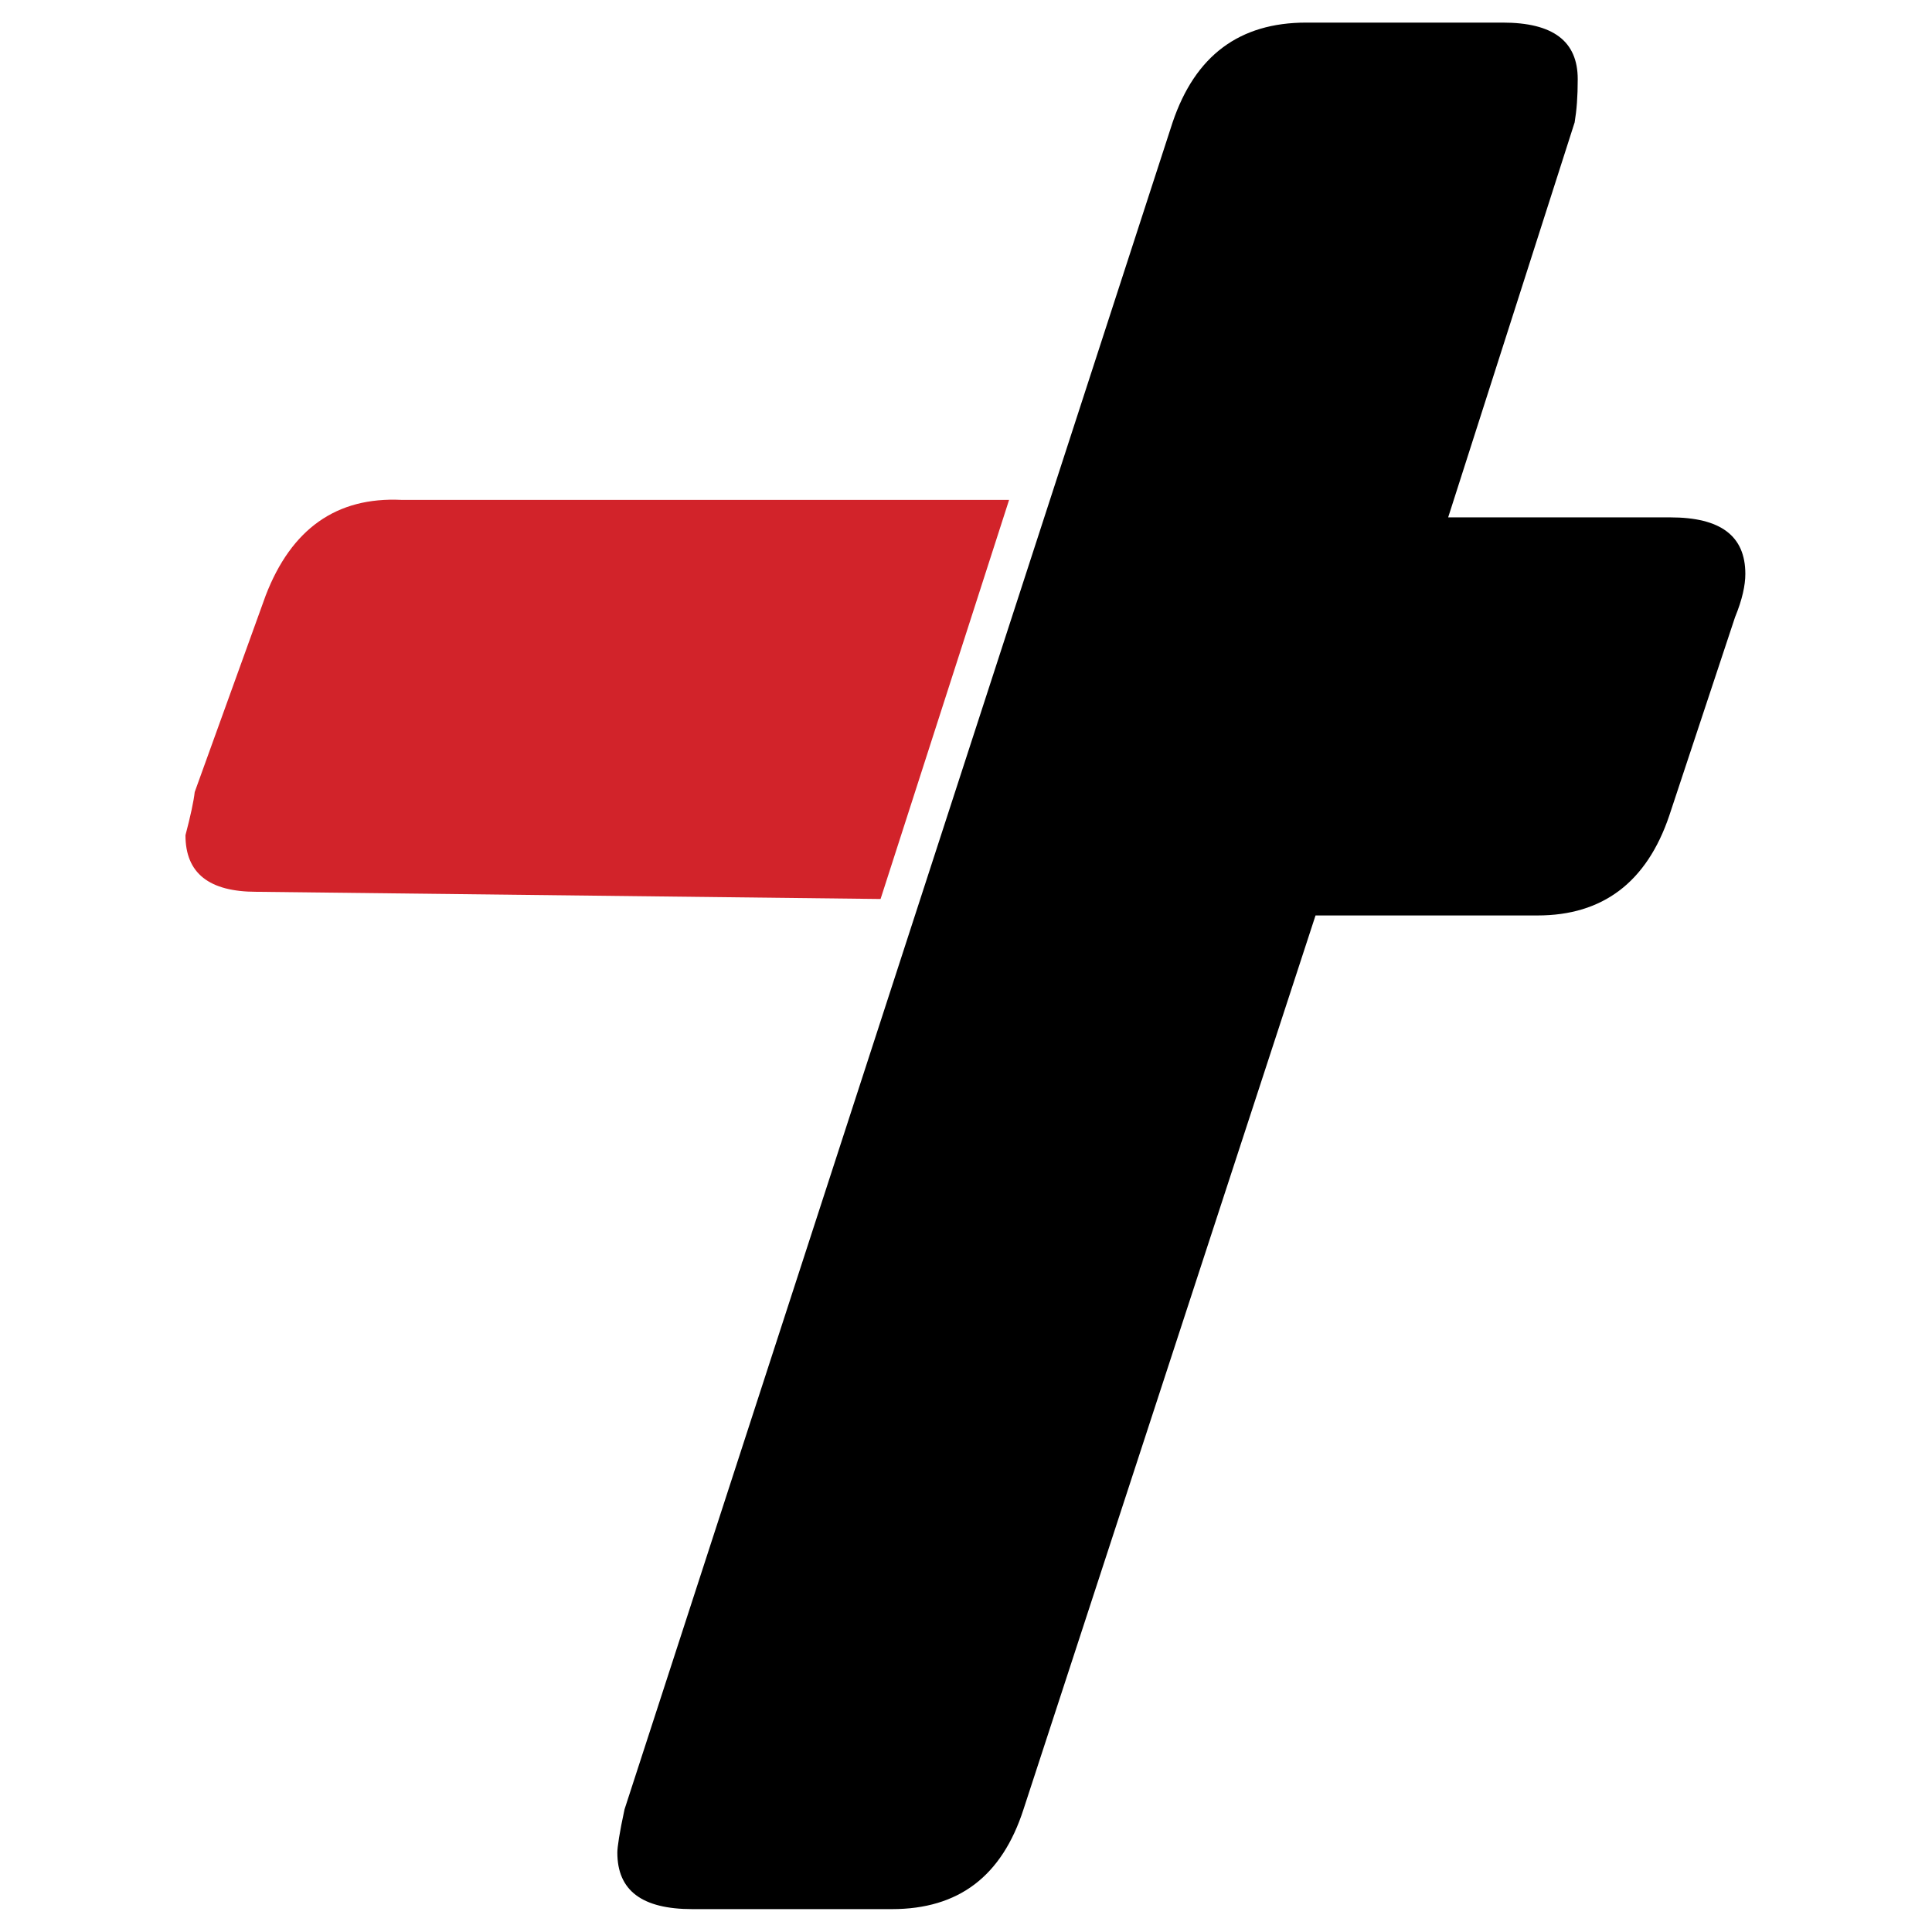
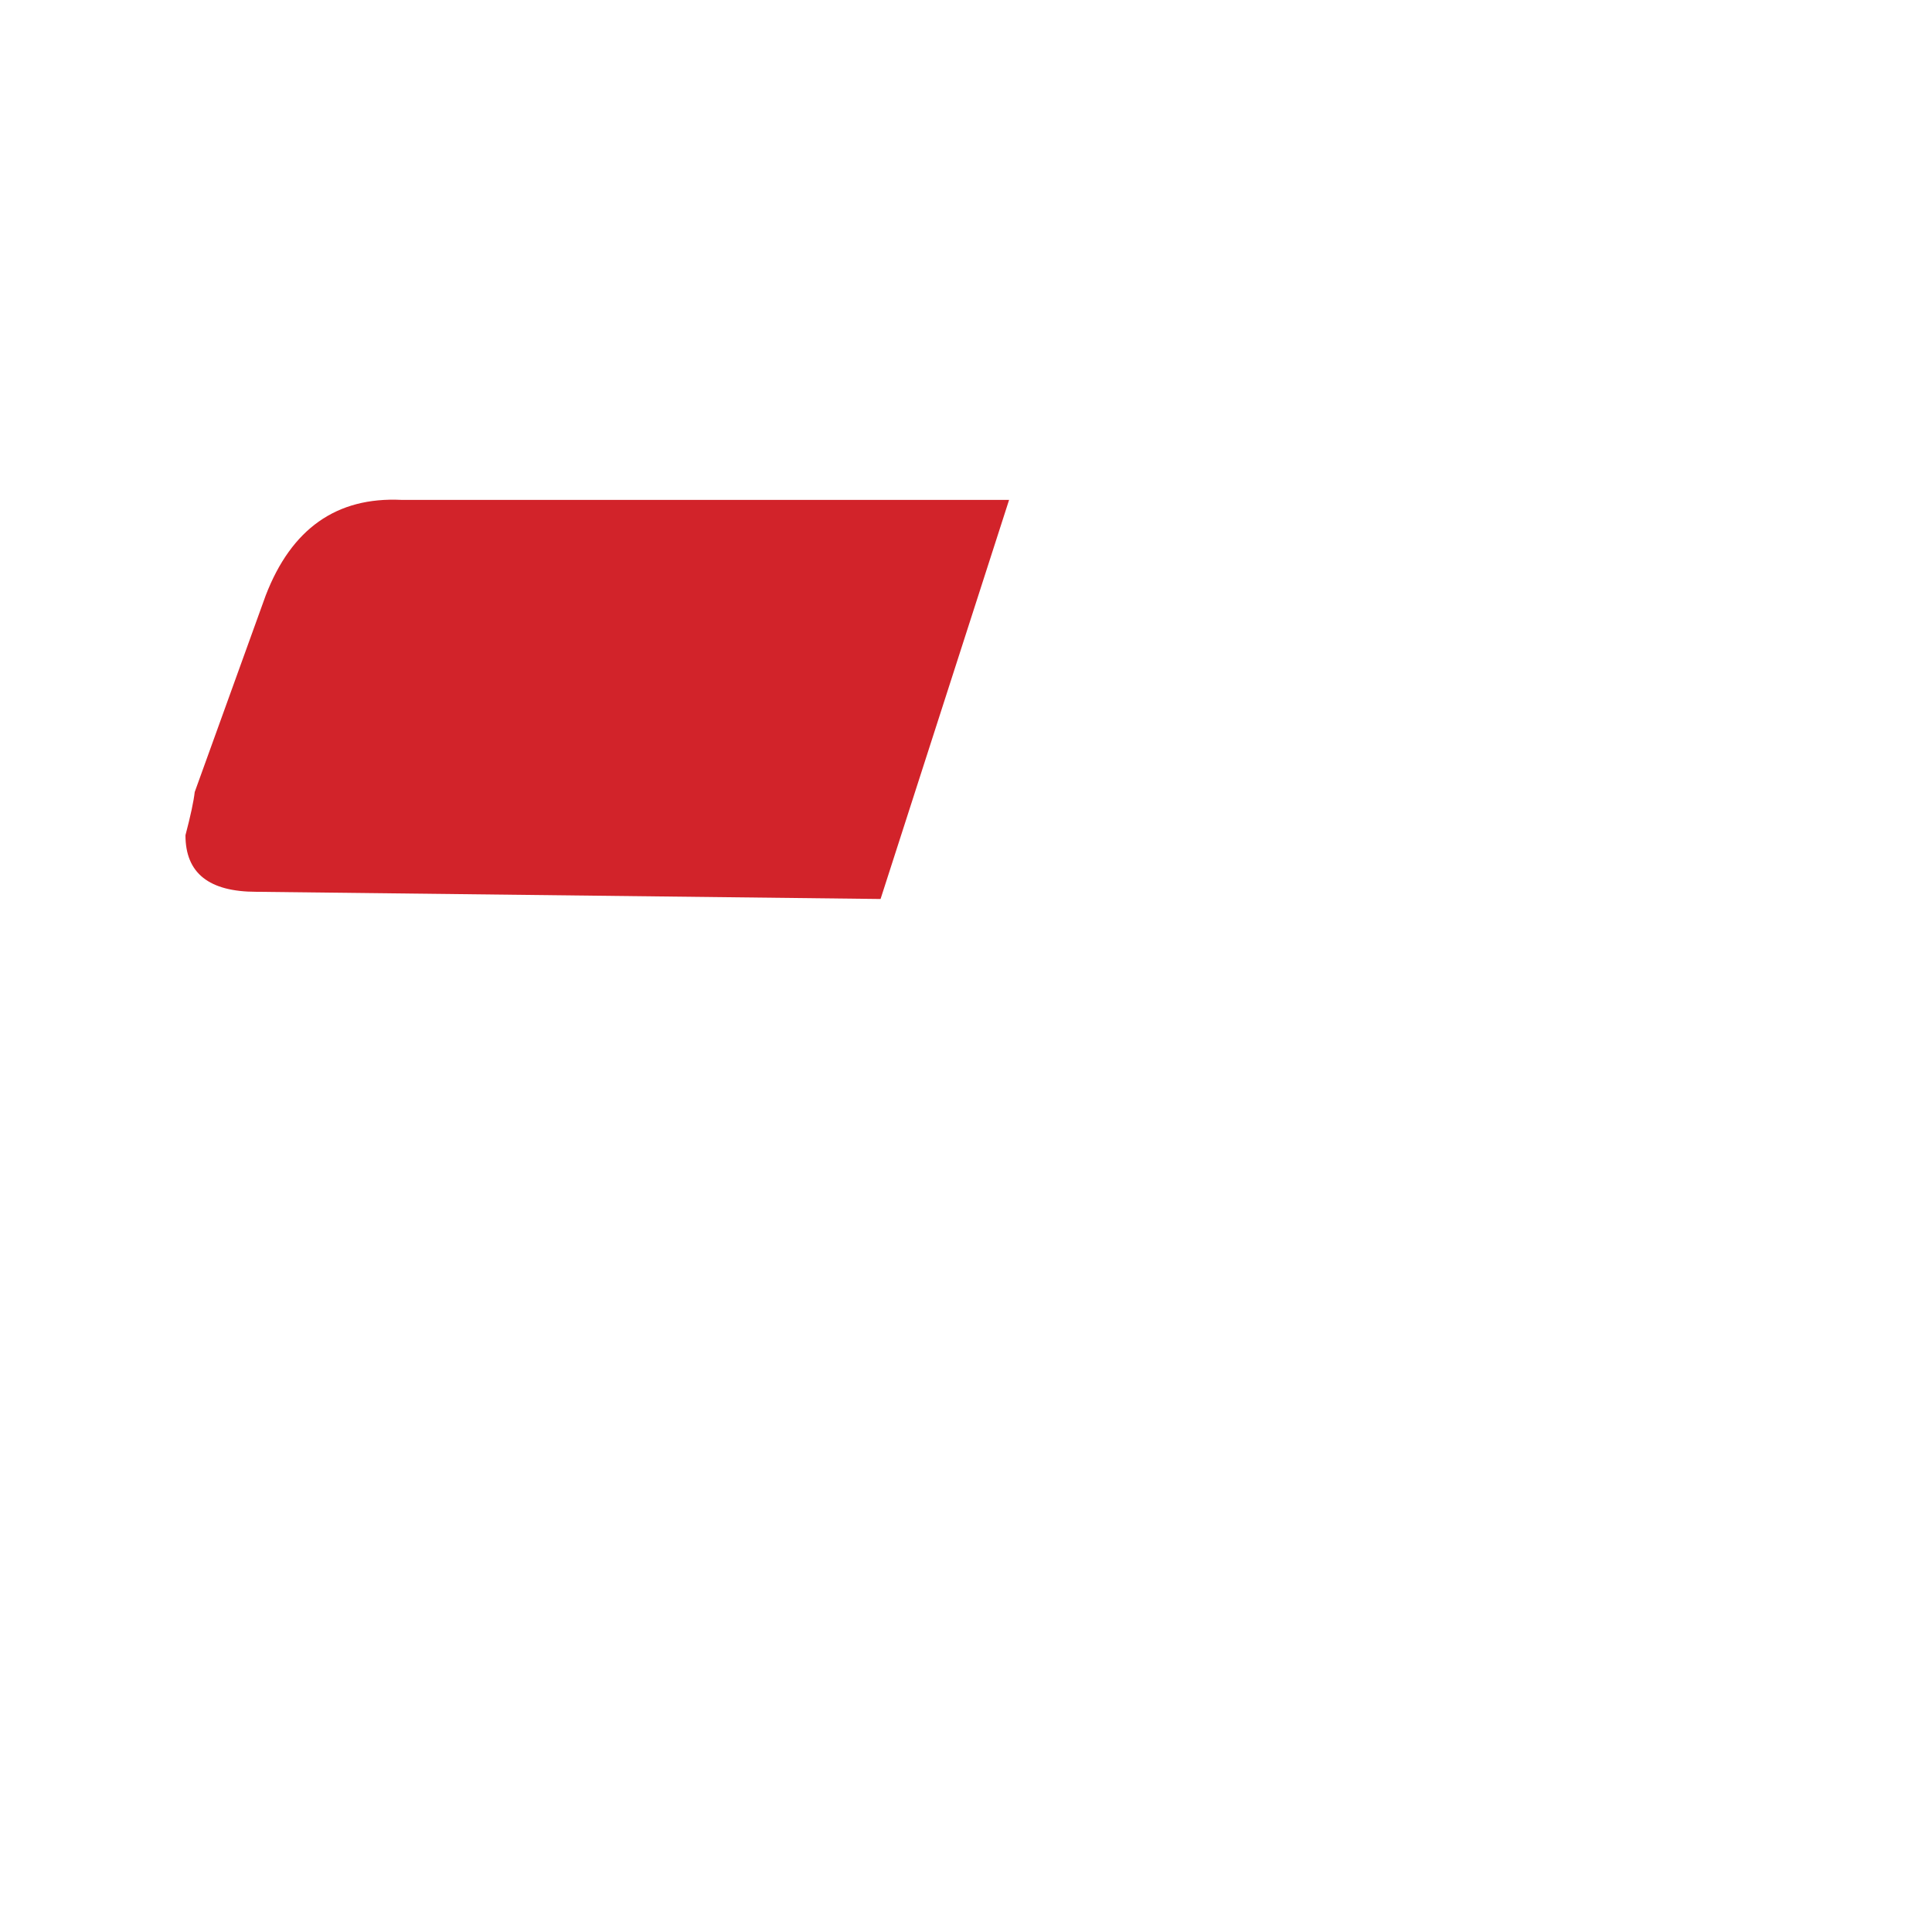
<svg xmlns="http://www.w3.org/2000/svg" version="1.1" id="Layer_1" x="0px" y="0px" viewBox="0 0 512 512" style="enable-background:new 0 0 512 512;" xml:space="preserve">
  <style type="text/css">
	.st0{fill:#D2232A;}
</style>
  <g>
    <g transform="matrix( 2.725, 0, 0, 2.726, -10.8,-9.55) ">
      <g>
        <g id="Layer0_0_MEMBER_0_FILL">
-           <path d="M172.7,63.5c0.7-1.7,1-3.1,1-4.2c0-3.7-2.4-5.5-7.3-5.5h-21.6l12.3-38.4c0.2-1.2,0.3-2.5,0.3-4.2c0-3.7-2.4-5.5-7.3-5.5      H131c-6.5,0-10.8,3.2-13,9.7l-53.3,164c-0.5,2.3-0.7,3.7-0.7,4.2c0,3.7,2.4,5.5,7.3,5.5h19.4c6.5,0,10.7-3.2,12.8-9.7l28.4-86.9      h21.6c6.3,0,10.6-3.2,12.8-9.7L172.7,63.5z" />
-         </g>
+           </g>
      </g>
    </g>
    <g transform="matrix( 2.725, 0, 0, 2.726, -10.8,-9.55) ">
      <g>
        <g id="Layer0_0_MEMBER_7_FILL">
          <path class="st0" d="M22.9,80.5c-0.1,0.9-0.4,2.3-0.9,4.2c0,3.7,2.3,5.5,6.9,5.5l60.7,0.7l12.5-38.8H43      c-6.3-0.3-10.7,2.8-13.2,9.3L22.9,80.5z" />
        </g>
      </g>
    </g>
  </g>
</svg>